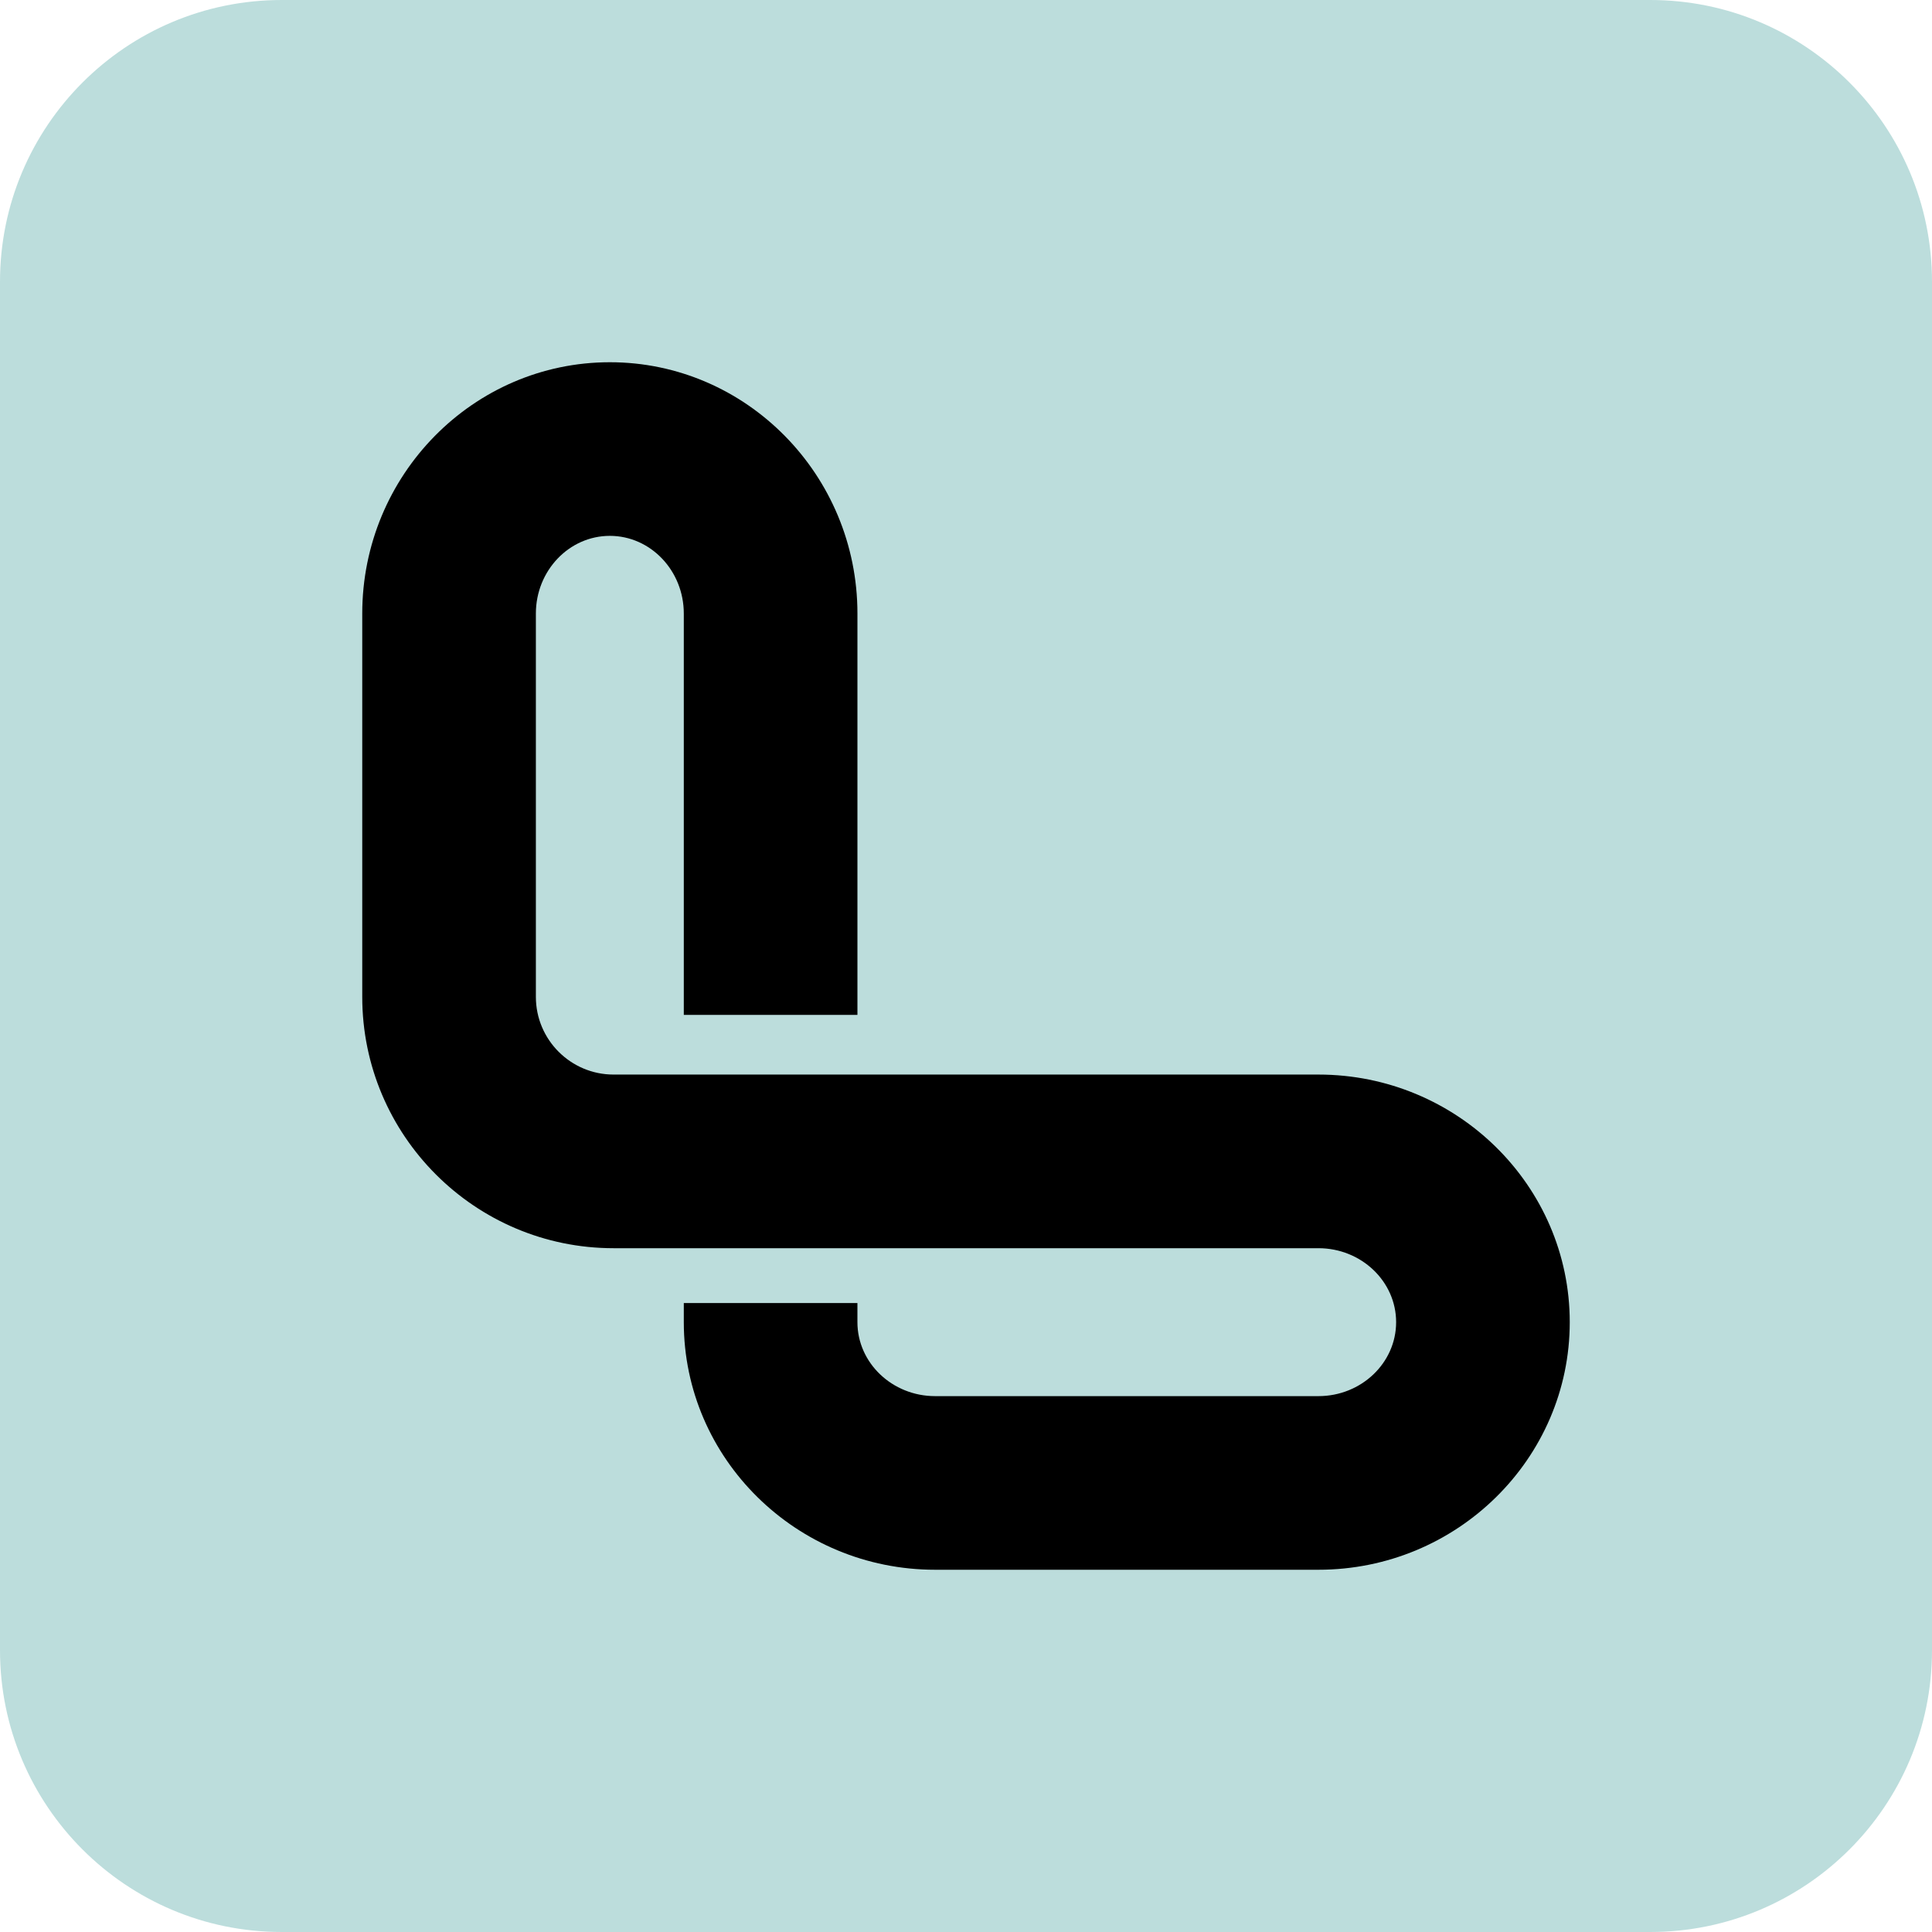
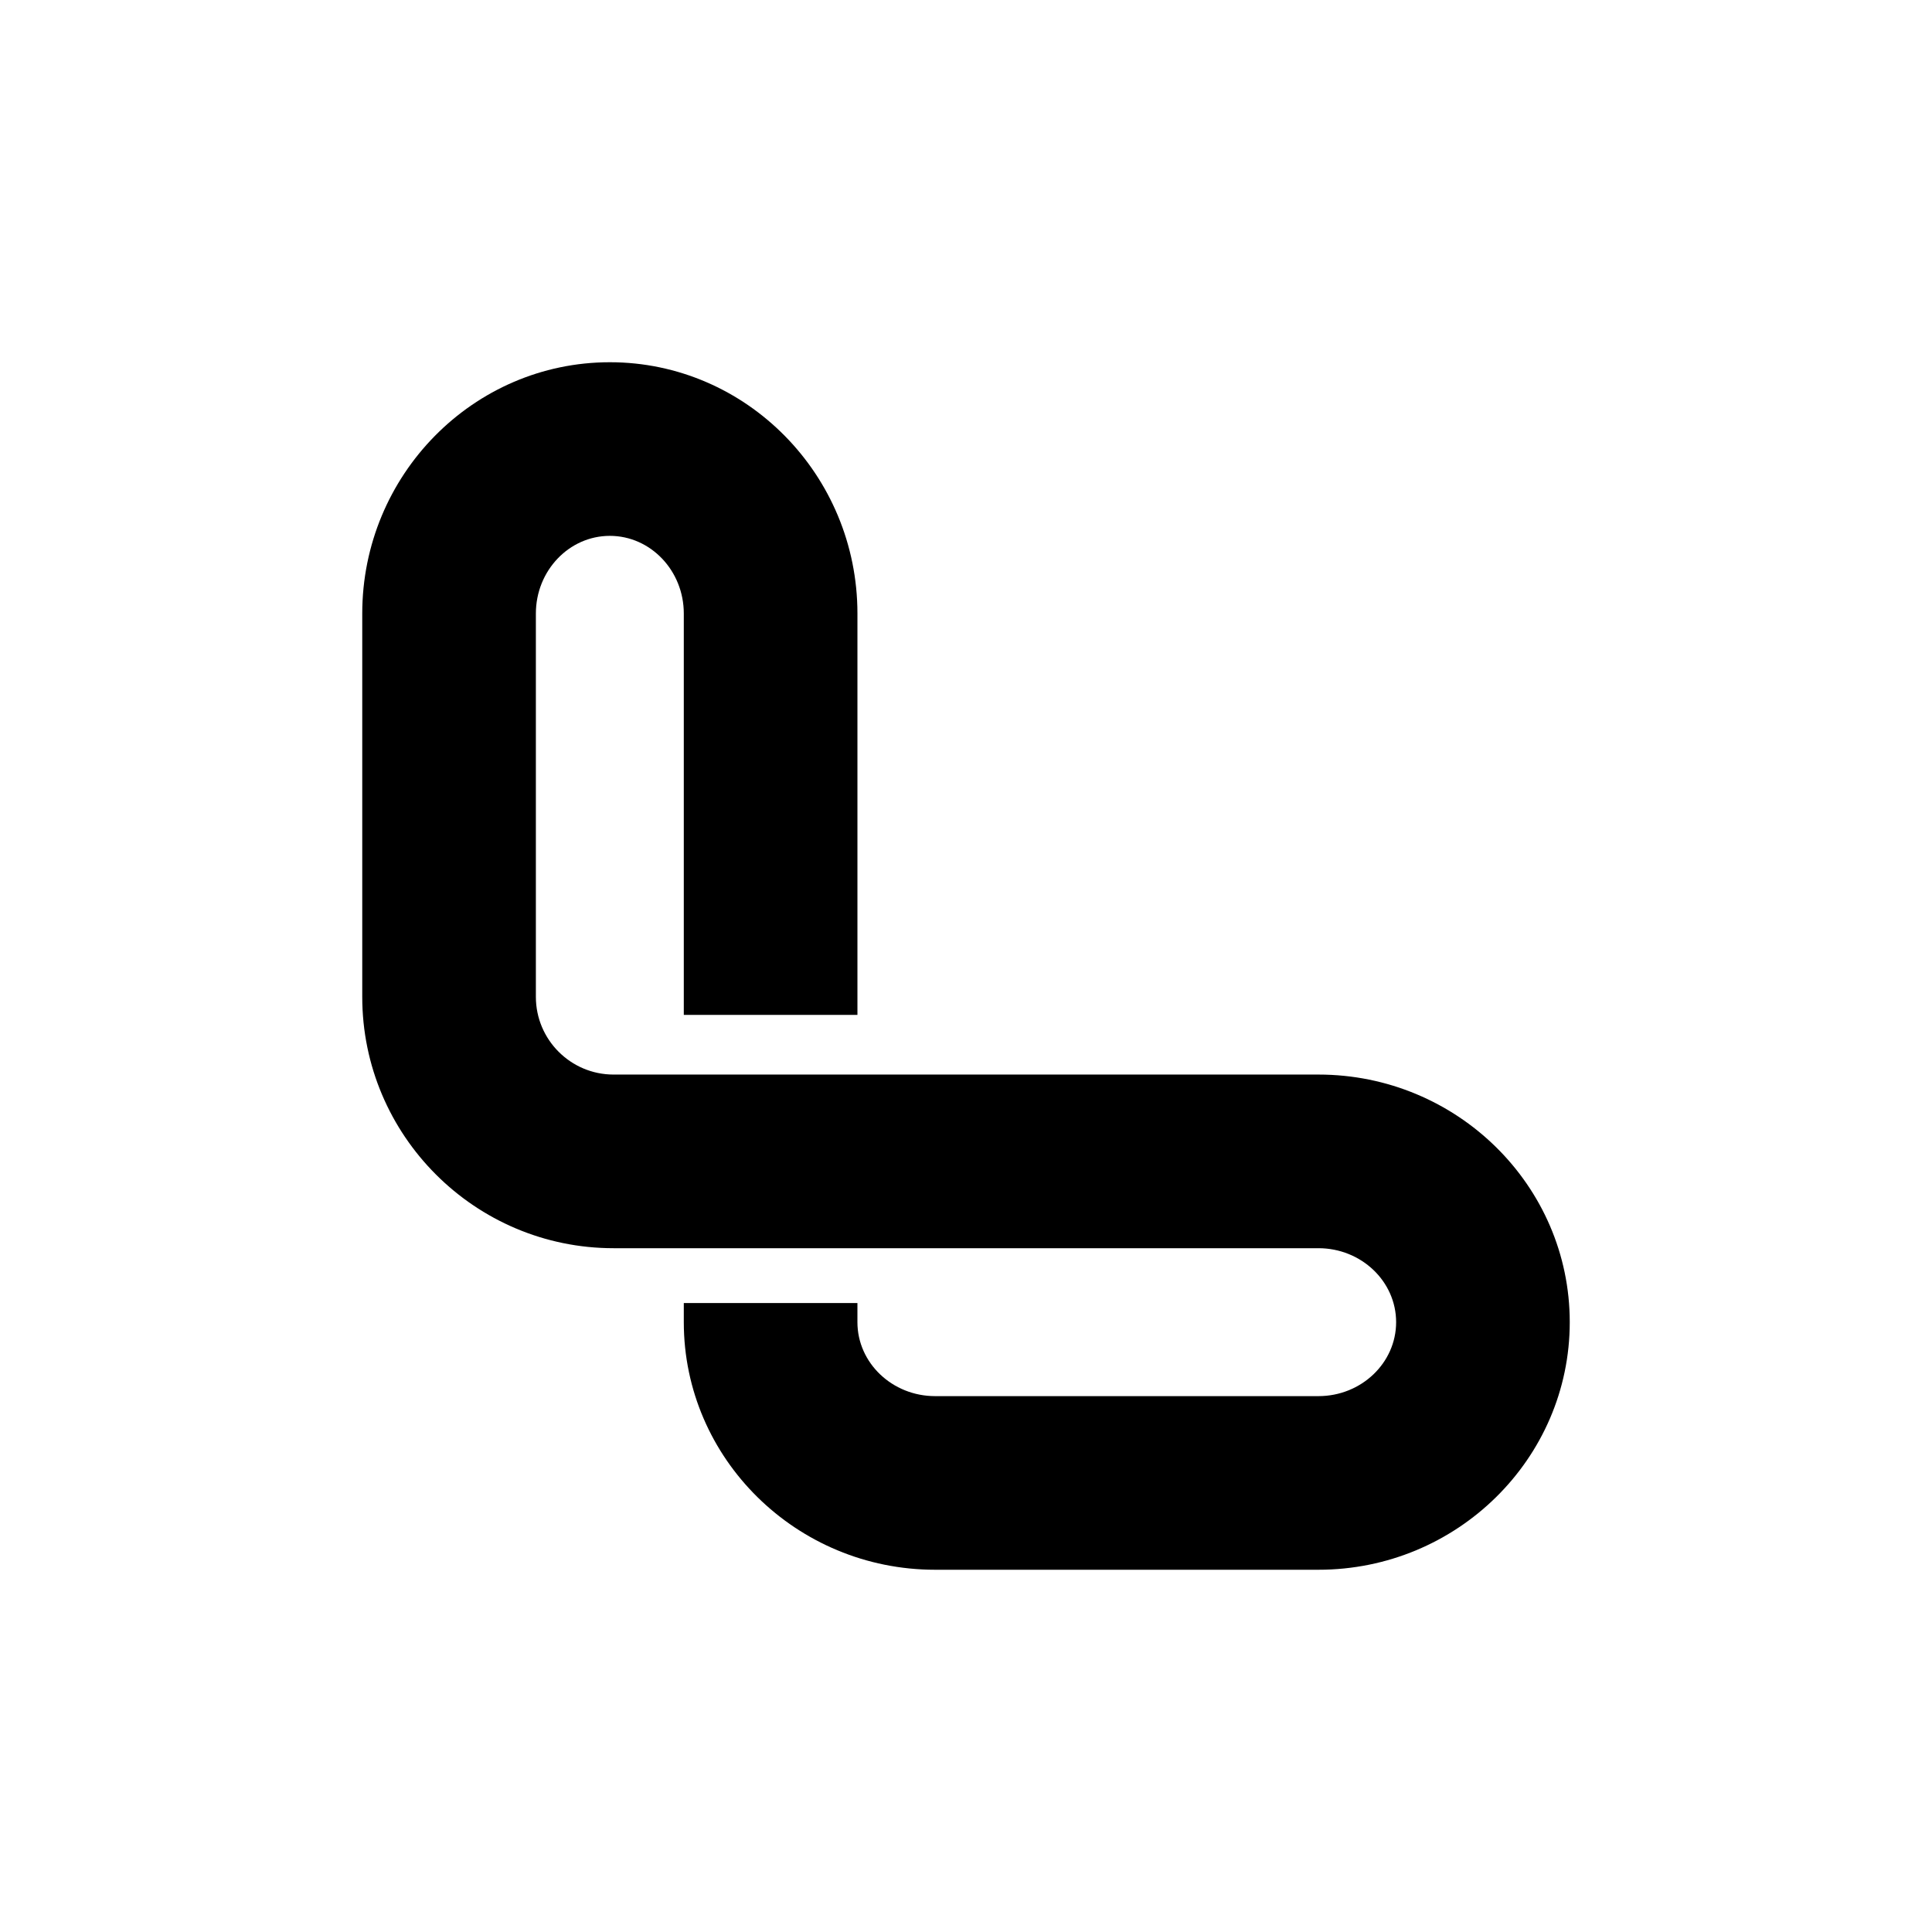
<svg xmlns="http://www.w3.org/2000/svg" version="1.1" id="Layer_1" x="0px" y="0px" viewBox="0 0 1200 1200" style="enable-background:new 0 0 1200 1200;" xml:space="preserve">
  <style type="text/css">
	.st0{fill:#BCDDDC;}
</style>
  <g>
-     <path class="st0" d="M175,0C78.35,0,0,78.35,0,175v850c0,96.65,78.35,175,175,175h850c96.65,0,175-78.35,175-175V175   c0-96.65-78.35-175-175-175H175L175,0z" />
    <path d="M818.91,667.43H381.09c-26.6,0-48.25-21.64-48.25-48.25v-238.1c0-26.6,20.61-48.25,45.94-48.25s45.94,21.64,45.94,48.25   v249.3h107.85v-249.3c0-86.07-68.99-156.09-153.78-156.09C293.98,225,225,295.02,225,381.09v238.1   c0,86.07,70.02,156.09,156.09,156.09h437.82c26.6,0,48.25,20.61,48.25,45.94c0,25.33-21.64,45.94-48.25,45.94h-238.1   c-26.6,0-48.25-20.61-48.25-45.94v-11.88H424.72v11.88c0,84.8,70.02,153.78,156.09,153.78h238.1C904.98,975,975,906.02,975,821.22   C975,736.42,904.98,667.43,818.91,667.43L818.91,667.43z" />
  </g>
</svg>